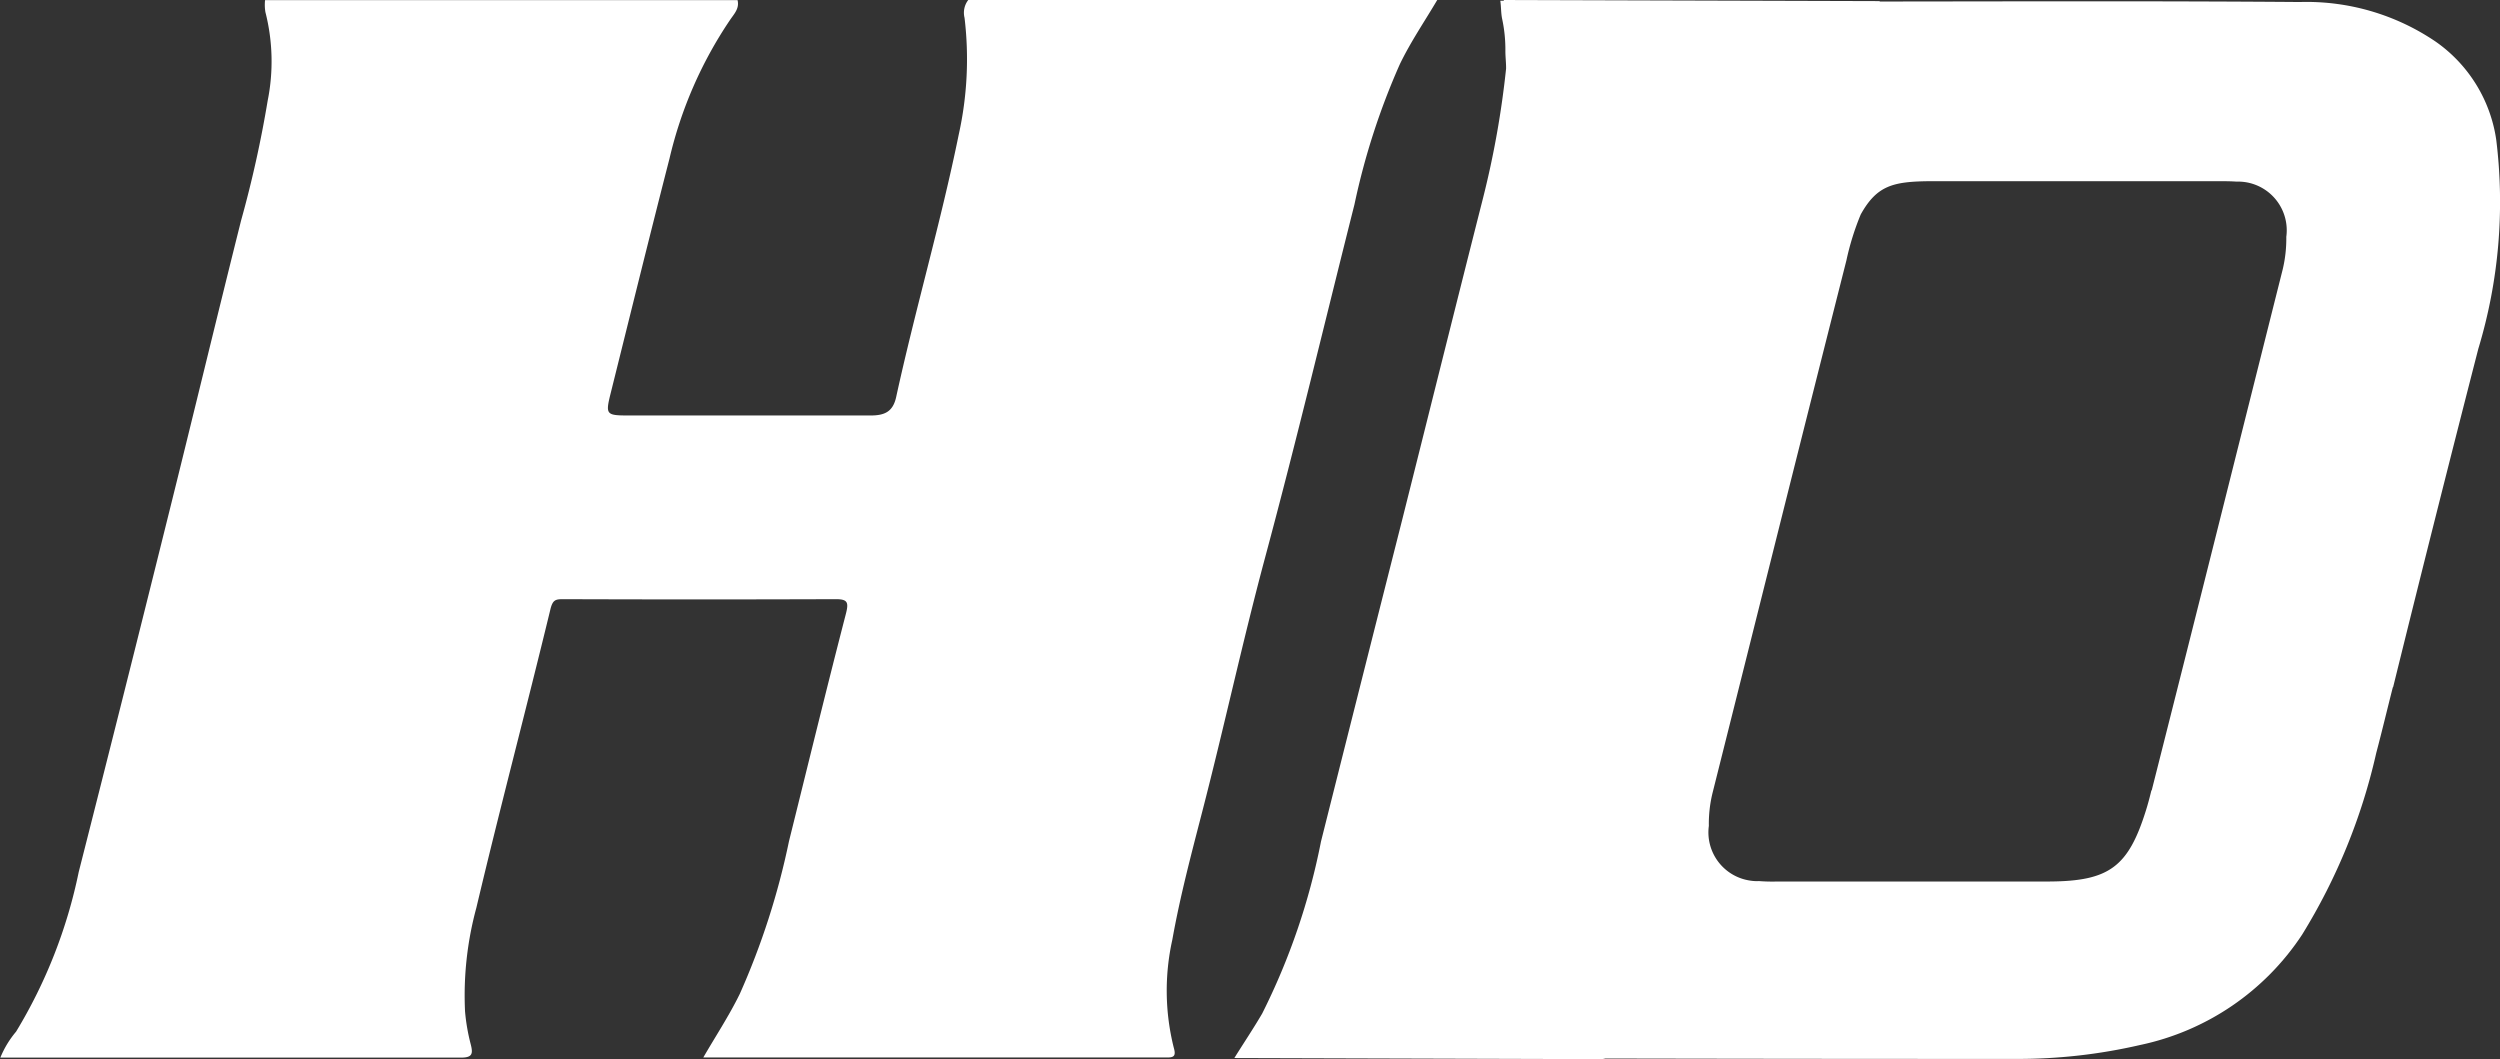
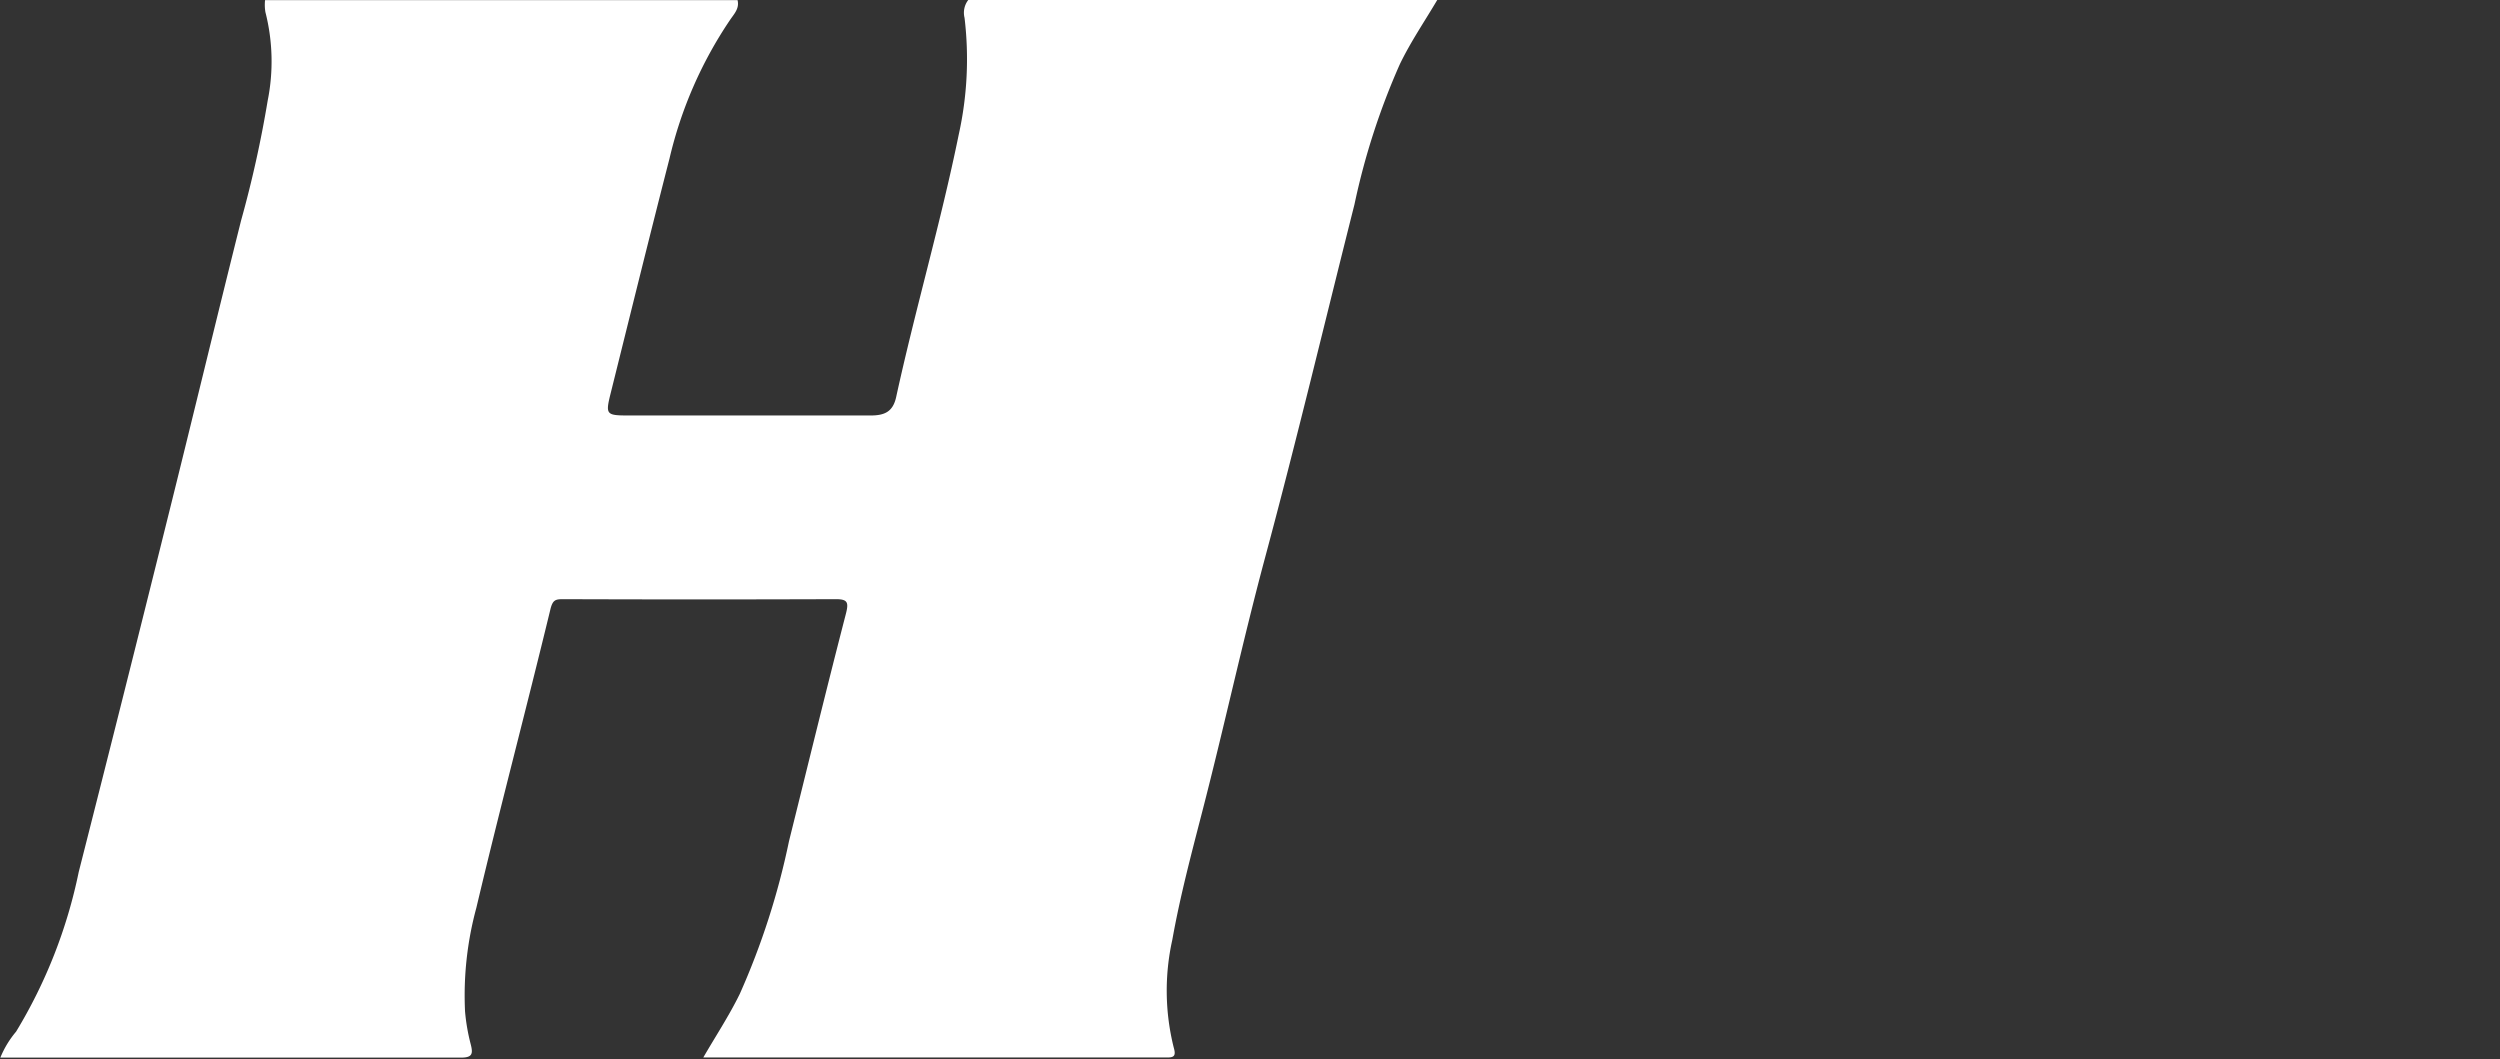
<svg xmlns="http://www.w3.org/2000/svg" viewBox="0 0 35.916 15.216">
  <rect x="0" y="0" width="35.916" height="15.216" fill="#333333" stroke="none" />
  <path id="Path_277" data-name="Path 277" d="M700.689,291.064c-.181.307-.382.6-.538.924A10.116,10.116,0,0,0,699.5,294c-.426,1.689-.83,3.384-1.282,5.066-.326,1.214-.591,2.444-.906,3.662-.157.609-.319,1.219-.429,1.837a3.368,3.368,0,0,0,.02,1.547c.034.116.01.147-.1.144-.215,0-.429,0-.644,0h-6.014c.18-.311.371-.6.524-.913a10.727,10.727,0,0,0,.707-2.194c.271-1.089.536-2.179.817-3.265.044-.17.025-.213-.151-.212q-1.956.007-3.913,0c-.108,0-.148.011-.181.147-.346,1.43-.724,2.853-1.063,4.285a4.8,4.8,0,0,0-.163,1.491,2.837,2.837,0,0,0,.082.473c.034.133.024.19-.138.19-2.2,0-4.405,0-6.62,0a1.4,1.4,0,0,1,.226-.373,7.223,7.223,0,0,0,.9-2.294q.644-2.532,1.274-5.069c.356-1.428.7-2.86,1.058-4.288a16.444,16.444,0,0,0,.383-1.726,2.871,2.871,0,0,0-.033-1.27.634.634,0,0,1-.005-.172h6.788c.03.122-.052.2-.111.289a5.983,5.983,0,0,0-.866,1.984c-.289,1.126-.567,2.255-.848,3.383-.073.294-.061.31.243.311,1.164,0,2.328,0,3.491,0,.2,0,.323-.05.37-.266.276-1.265.642-2.508.9-3.776a5,5,0,0,0,.082-1.671.3.3,0,0,1,.054-.257Z" transform="translate(-680.041 -291.064)" fill="#fff" />
-   <path id="Path_278" data-name="Path 278" d="M669.979,1070.395a2.083,2.083,0,0,0-.872-1.412,3.3,3.3,0,0,0-1.951-.568c-2.013-.016-4.024-.009-6.035-.007v-.006l-5.4-.016v.011h-.05c.013.087.008.173.027.263a2.106,2.106,0,0,1,.046.462c0,.083.011.166.01.25a13.2,13.2,0,0,1-.329,1.851c-.394,1.552-.779,3.1-1.169,4.652q-.583,2.3-1.161,4.6a9.624,9.624,0,0,1-.845,2.472c-.124.212-.26.415-.4.639l5.255.016a.3.3,0,0,0,.076-.009q2.952.006,5.9.006a7.8,7.8,0,0,0,1.781-.2,3.7,3.7,0,0,0,2.327-1.584,8.54,8.54,0,0,0,1.066-2.611c.083-.313.158-.629.238-.943l.005-.005q.6-2.433,1.224-4.861A7.283,7.283,0,0,0,669.979,1070.395Zm-10.32,10.655a2.492,2.492,0,0,1-.272-.006.6.6,0,0,1-.12-.006.7.7,0,0,1-.6-.787,1.867,1.867,0,0,1,.051-.465c.745-2.967,1.174-4.693,1.925-7.658a3.81,3.81,0,0,1,.206-.661c.234-.42.468-.474,1.007-.478h4.116c.09,0,.181,0,.272.006a.771.771,0,0,1,.119.006.7.7,0,0,1,.6.787,1.909,1.909,0,0,1-.051.465c-.731,2.91-1.146,4.578-1.882,7.485l-.006.006c-.024.1-.048.191-.078.286-.253.81-.529,1.014-1.378,1.02Z" transform="translate(-634.117 -1068.386)" fill="#fff" />
</svg>